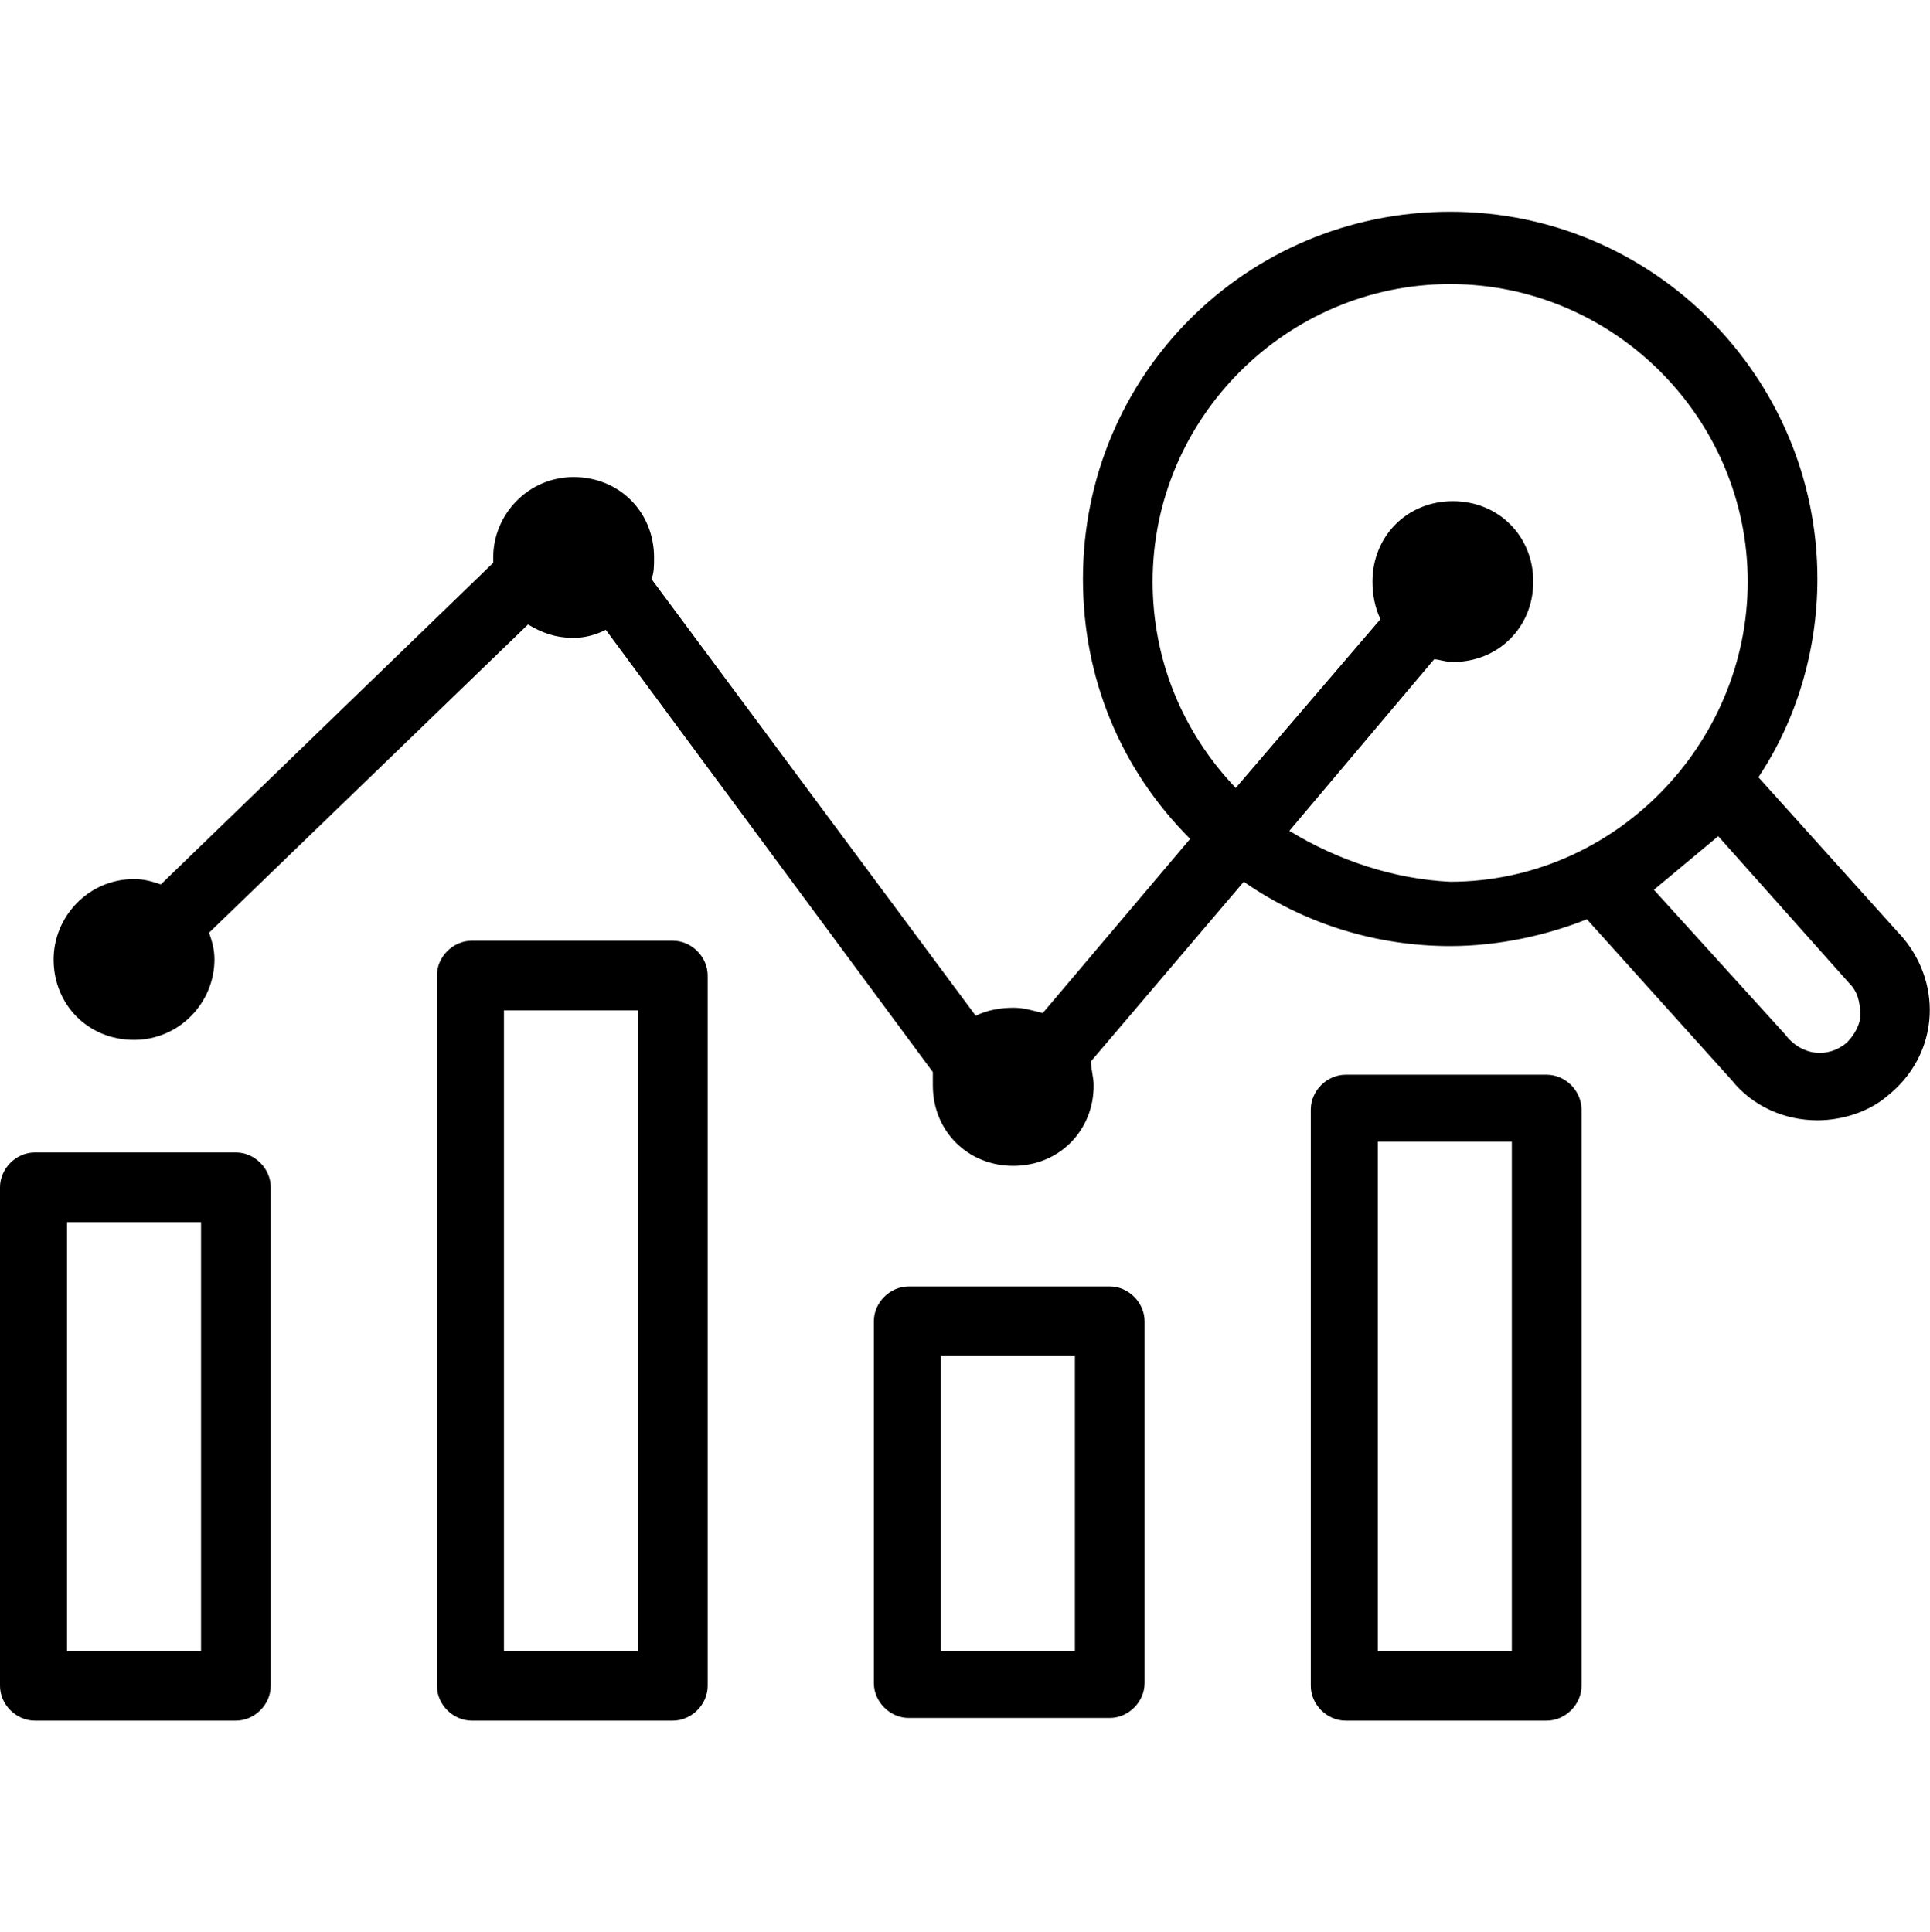
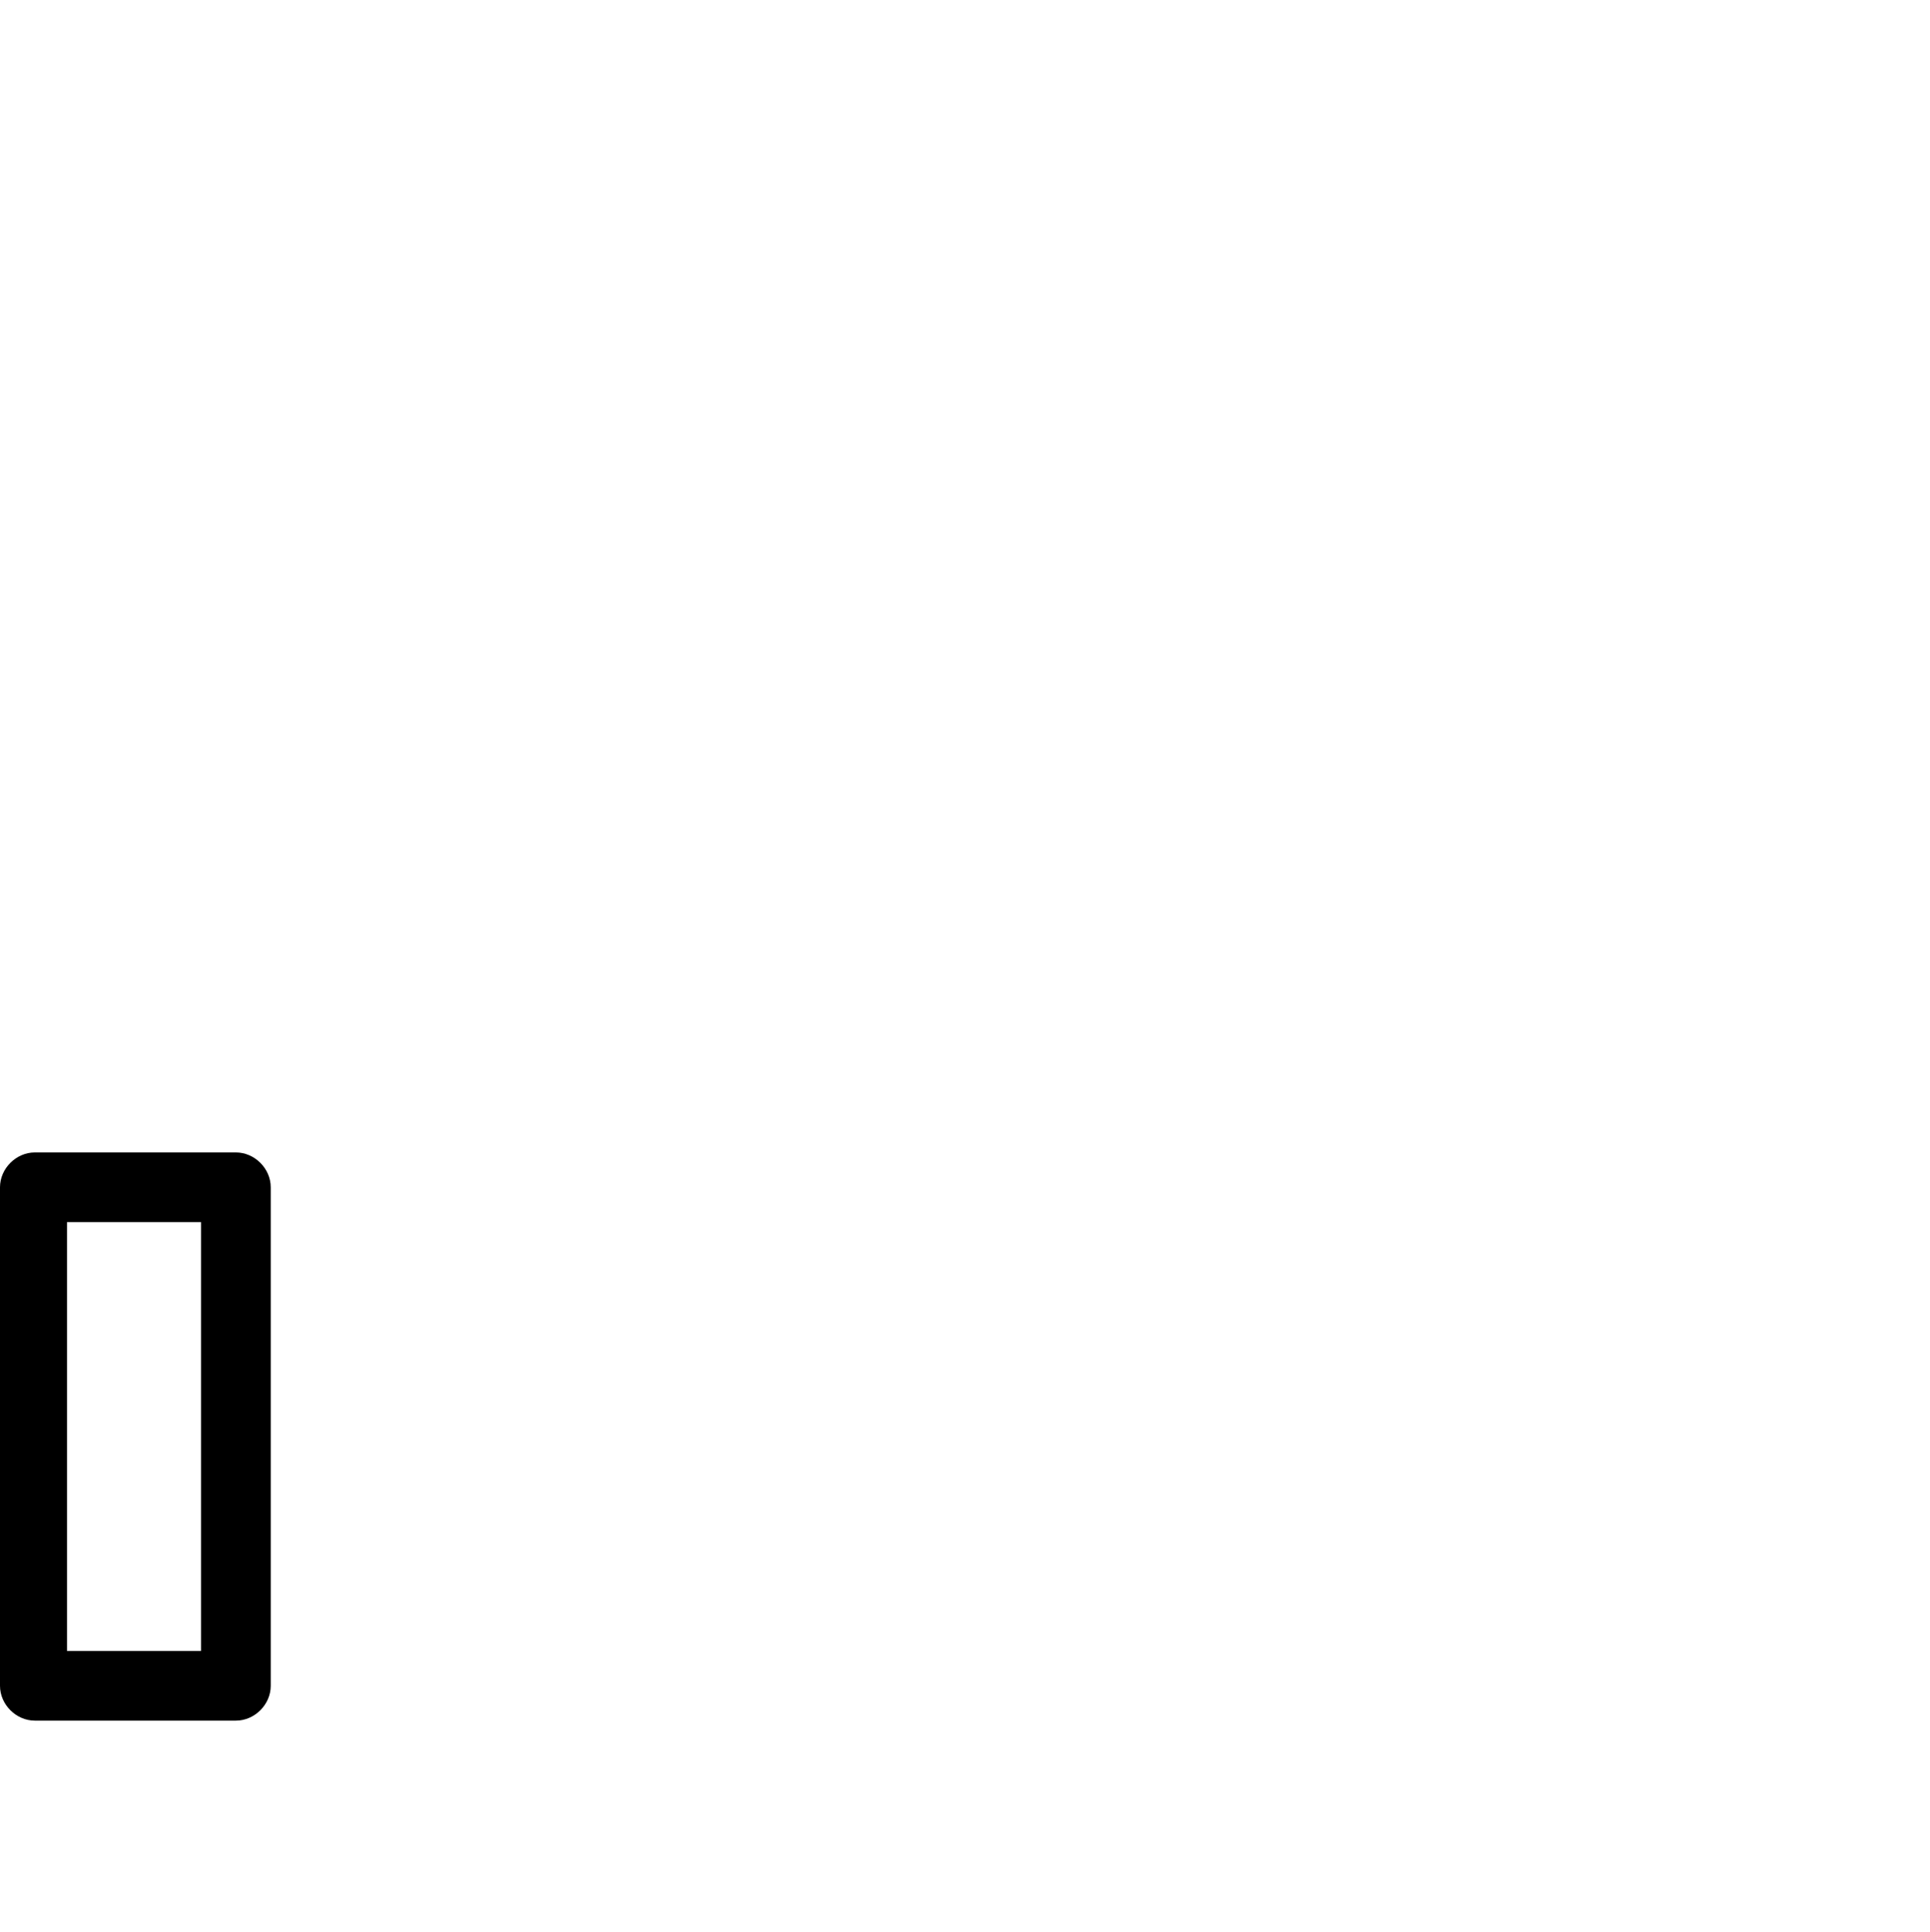
<svg xmlns="http://www.w3.org/2000/svg" version="1.1" id="layer_1" x="0px" y="0px" viewBox="0 0 72 72.1" style="enable-background:new 0 0 72 72.1;" xml:space="preserve">
  <path d="M8.8,43H1.3C0.6,43,0,43.6,0,44.3v18.6c0,0.7,0.6,1.3,1.3,1.3h7.5c0.7,0,1.3-0.6,1.3-1.3V44.3C10.1,43.6,9.5,43,8.8,43z   M7.5,61.6h-5v-16h5V61.6z" />
-   <path d="M25.1,35.1h-7.5c-0.7,0-1.3,0.6-1.3,1.3v26.5c0,0.7,0.6,1.3,1.3,1.3h7.5c0.7,0,1.3-0.6,1.3-1.3V36.4  C26.4,35.7,25.8,35.1,25.1,35.1z M23.8,61.6h-5V37.7h5V61.6z" />
-   <path d="M41.4,48h-7.5c-0.7,0-1.3,0.6-1.3,1.3v13.5c0,0.7,0.6,1.3,1.3,1.3h7.5c0.7,0,1.3-0.6,1.3-1.3V49.3  C42.7,48.6,42.1,48,41.4,48z M40.1,61.6h-5v-11h5V61.6z" />
-   <path d="M57.7,40.1h-7.5c-0.7,0-1.3,0.6-1.3,1.3v21.5c0,0.7,0.6,1.3,1.3,1.3h7.5c0.7,0,1.3-0.6,1.3-1.3V41.4  C59,40.7,58.4,40.1,57.7,40.1z M56.4,61.6h-5v-19h5V61.6z" />
-   <path d="M71,35l-5.4-6c1.4-2.1,2.2-4.7,2.2-7.4c0-7.5-6.1-13.7-13.7-13.7s-13.7,6.1-13.7,13.7c0,3.7,1.4,7.1,4,9.7l-5.5,6.5  c-0.4-0.1-0.7-0.2-1.1-0.2c-0.5,0-1,0.1-1.4,0.3L24.3,21.6c0.1-0.2,0.1-0.5,0.1-0.8c0-1.7-1.3-3-3-3c-1.7,0-3,1.4-3,3  c0,0.1,0,0.2,0,0.2L6,33c-0.3-0.1-0.6-0.2-1-0.2c-1.7,0-3,1.4-3,3c0,1.7,1.3,3,3,3c1.7,0,3-1.4,3-3c0-0.4-0.1-0.7-0.2-1l11.9-11.5  c0.5,0.3,1,0.5,1.7,0.5c0.4,0,0.8-0.1,1.2-0.3L34.8,40c0,0.2,0,0.3,0,0.5c0,1.7,1.3,3,3,3c1.7,0,3-1.3,3-3c0-0.3-0.1-0.6-0.1-0.9  l5.7-6.7c2.3,1.6,5,2.4,7.7,2.4c1.8,0,3.6-0.4,5.1-1l5.4,6c0.8,1,2,1.5,3.2,1.5c0.9,0,1.9-0.3,2.6-0.9C72.3,39.4,72.5,36.8,71,35  L71,35z M48.1,31l5.4-6.4c0.2,0,0.4,0.1,0.7,0.1c1.7,0,3-1.3,3-3c0-1.7-1.3-3-3-3c-1.7,0-3,1.3-3,3c0,0.5,0.1,1,0.3,1.4l-5.4,6.3  c-2-2.1-3.1-4.8-3.1-7.7c0-6.1,5-11.1,11.1-11.1s11.1,5,11.1,11.1s-5,11.2-11.1,11.2C52,32.8,49.9,32.1,48.1,31L48.1,31z M68.9,38.9  c-0.7,0.6-1.7,0.5-2.3-0.3l-4.9-5.4l2.4-2l4.9,5.5c0.3,0.3,0.4,0.7,0.4,1.2C69.4,38.2,69.2,38.6,68.9,38.9L68.9,38.9z" />
</svg>